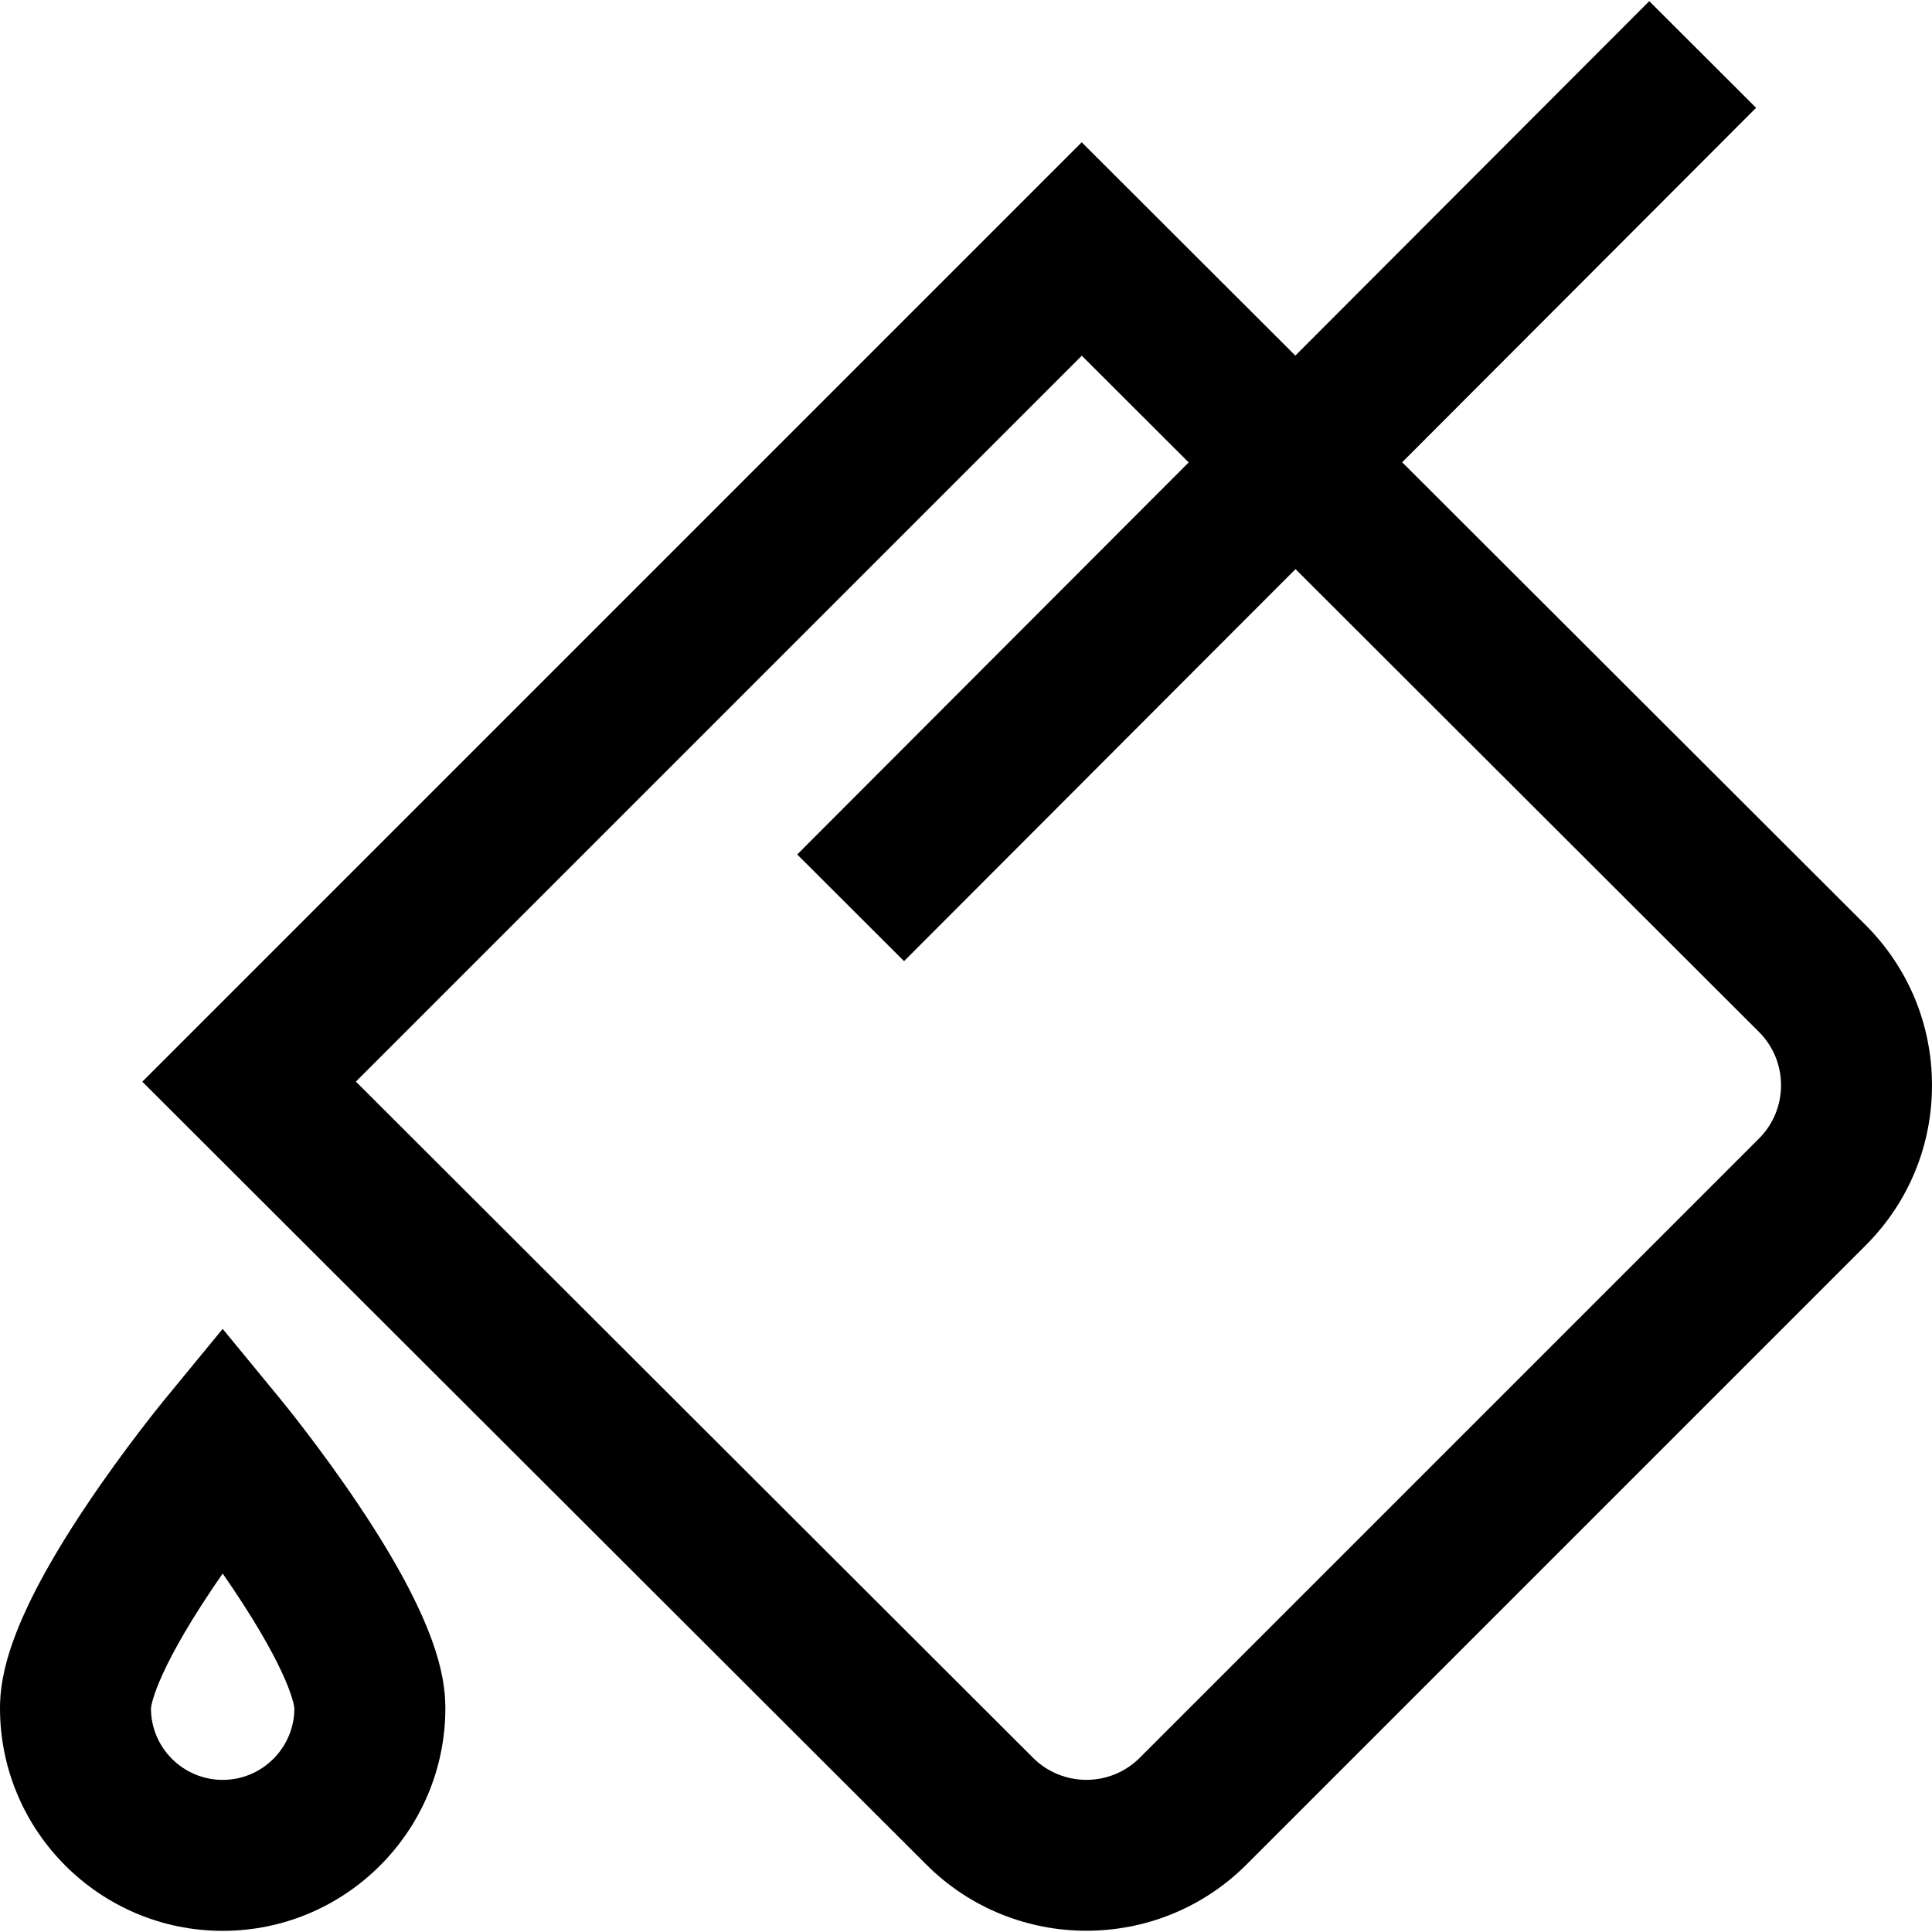
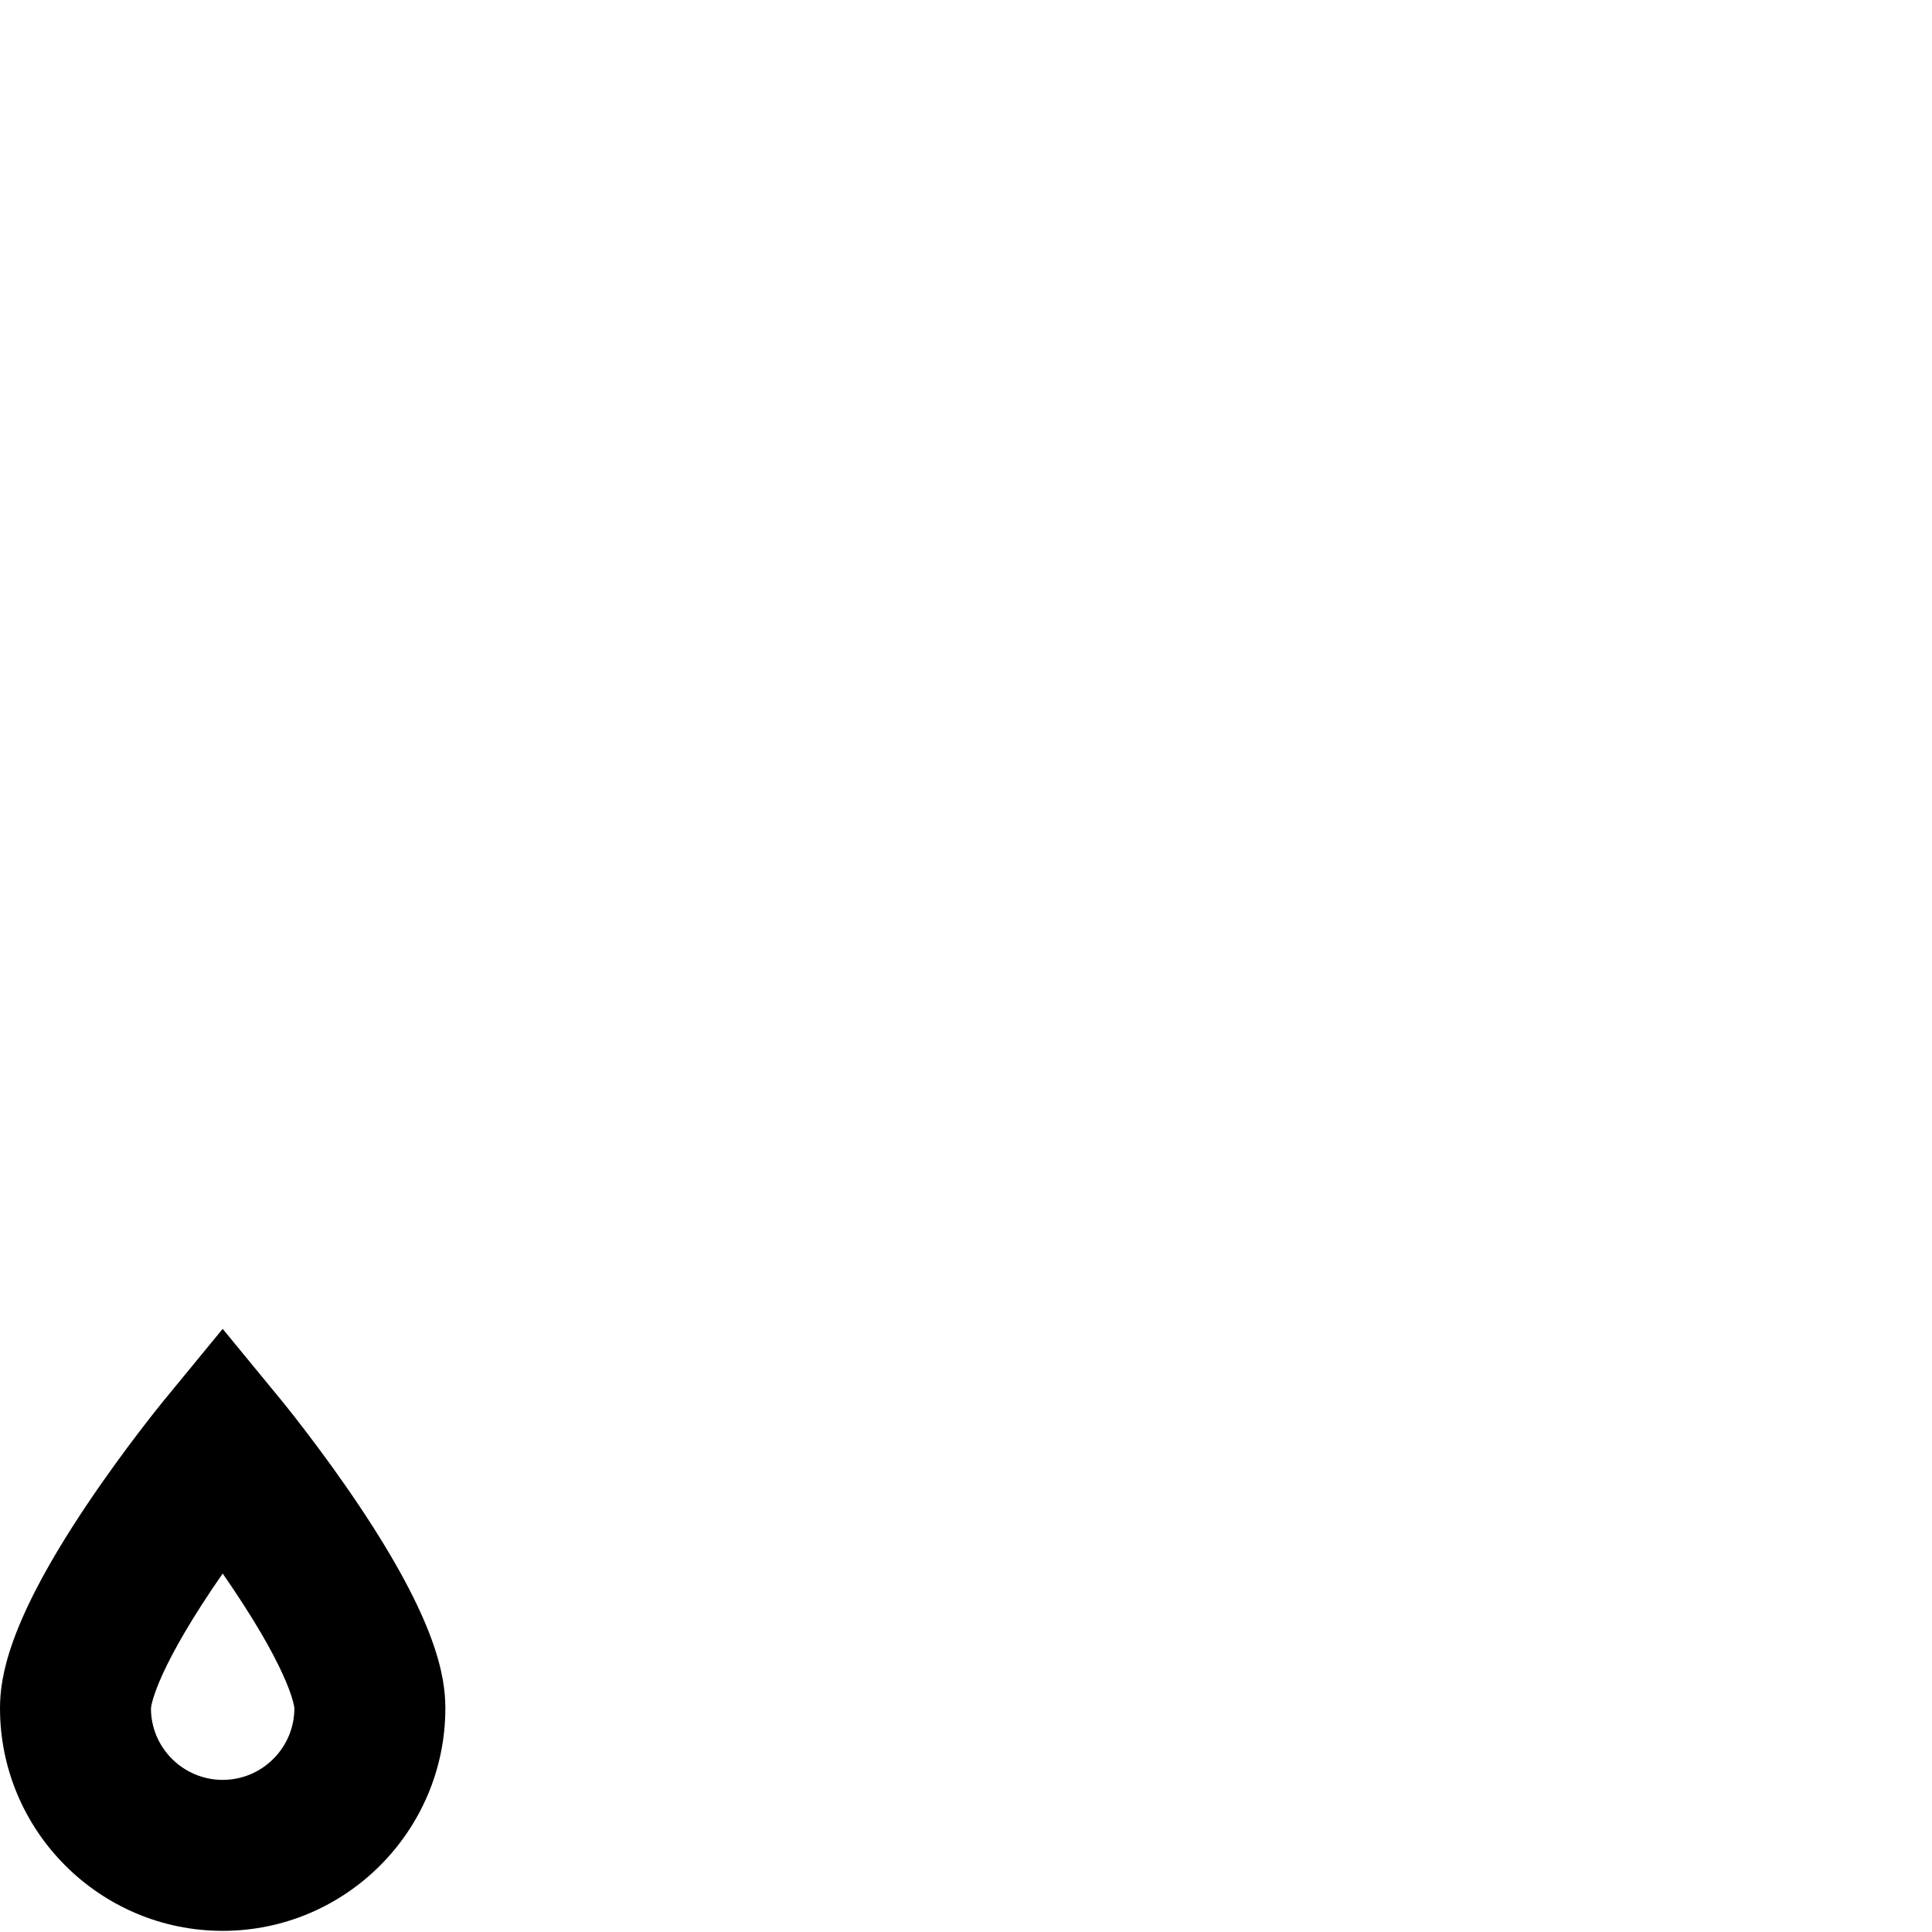
<svg xmlns="http://www.w3.org/2000/svg" version="1.1" id="Capa_1" x="0px" y="0px" viewBox="0 0 512 512" style="enable-background:new 0 0 512 512;" xml:space="preserve">
  <g>
-     <path d="M494.412,245.154L371.59,122.507l93.792-93.934L437.07,0.304L343.28,94.237l-56.613-56.532L37.714,286.659   l207.754,207.459c11.699,11.699,27.069,17.549,42.436,17.549c15.367,0,30.735-5.849,42.436-17.549l164.082-164.082   c11.389-11.388,17.632-26.53,17.578-42.635C511.946,271.446,505.704,256.446,494.412,245.154z M466.131,301.745L302.048,465.828   c-7.799,7.8-20.489,7.8-28.3-0.01L94.314,286.638L286.687,94.266l28.324,28.283L211.272,226.445l28.312,28.269L343.322,150.82   l122.811,122.636c3.761,3.761,5.842,8.761,5.859,14.079C472.009,292.902,469.928,297.948,466.131,301.745z" />
-   </g>
+     </g>
  <g>
    <path d="M95.137,398.966c-10.179-15.198-20.245-27.482-20.669-27.997l-15.455-18.808l-15.455,18.808   c-0.424,0.516-10.49,12.799-20.669,27.997C2.372,429.596,0,444.293,0,452.684c0,32.54,26.474,59.012,59.012,59.012   c32.539,0,59.012-26.473,59.012-59.012C118.025,444.293,115.652,429.596,95.137,398.966z M59.012,471.688   c-10.479,0-19.004-8.525-19.005-18.956c0.004-0.08,0.526-8.271,16.291-31.757c0.907-1.35,1.813-2.678,2.714-3.972   c0.899,1.294,1.806,2.622,2.714,3.972c15.491,23.079,16.265,31.388,16.29,31.745C77.996,463.182,69.48,471.688,59.012,471.688z" />
  </g>
</svg>